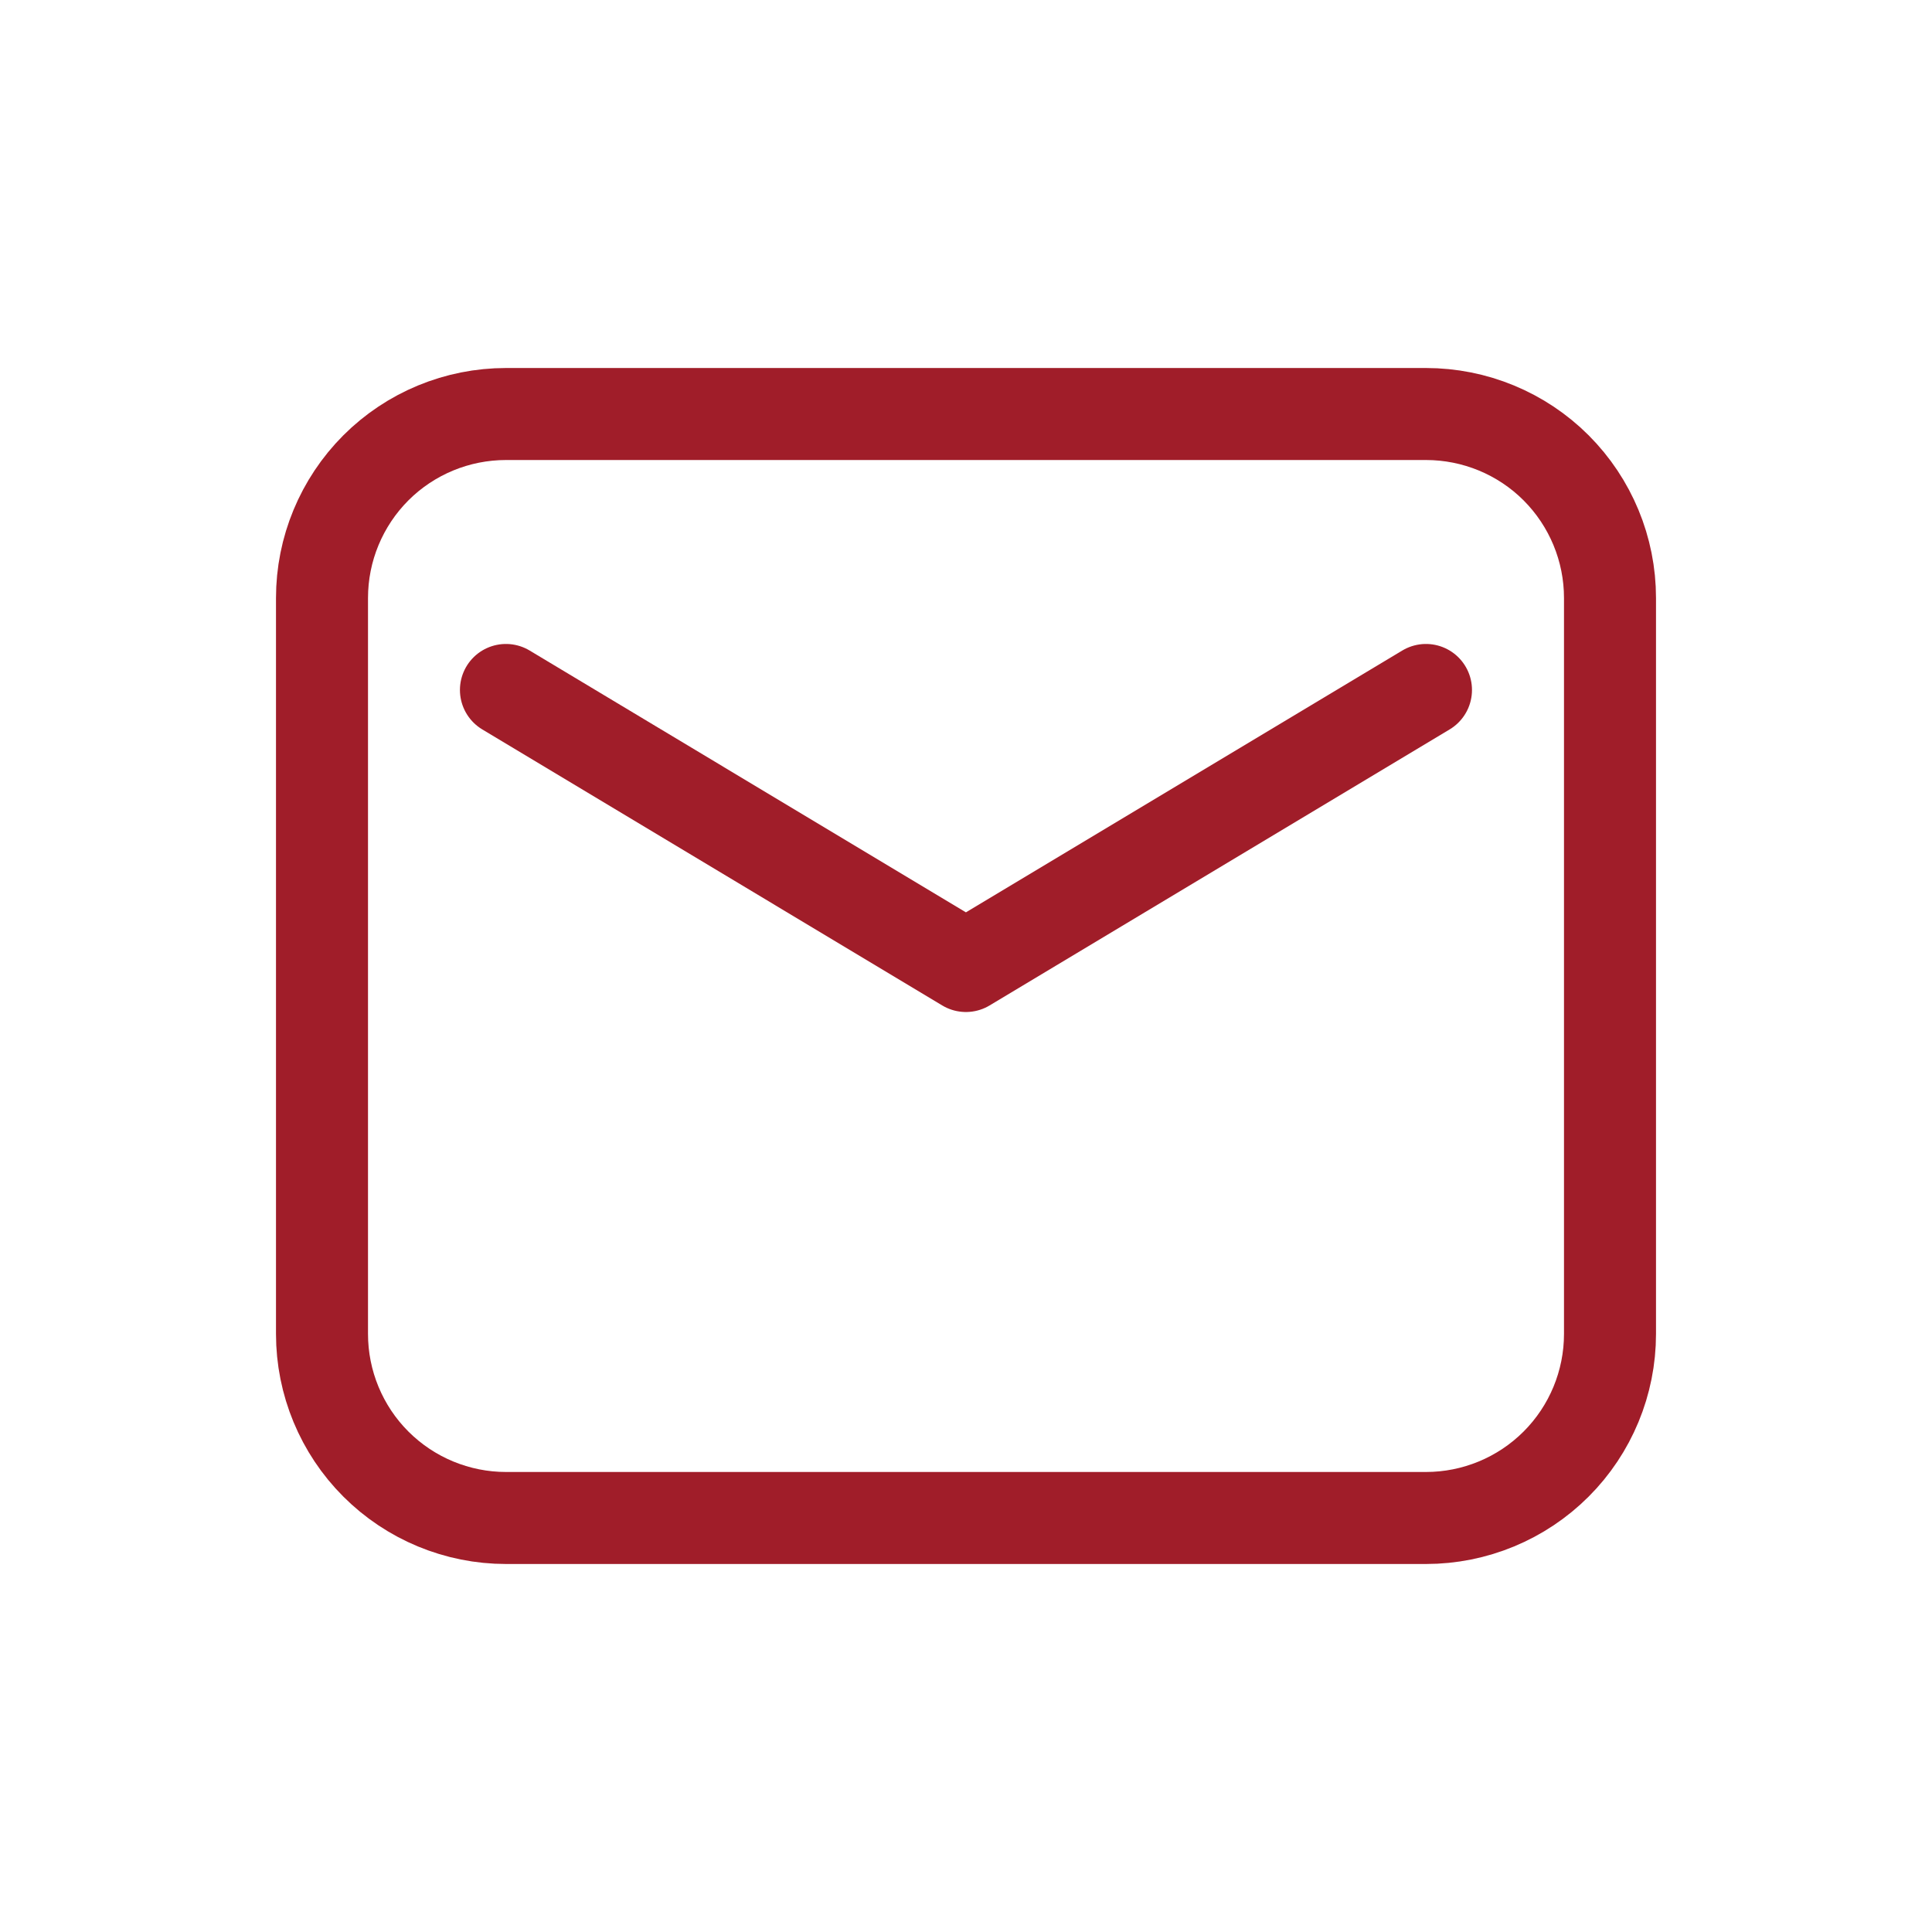
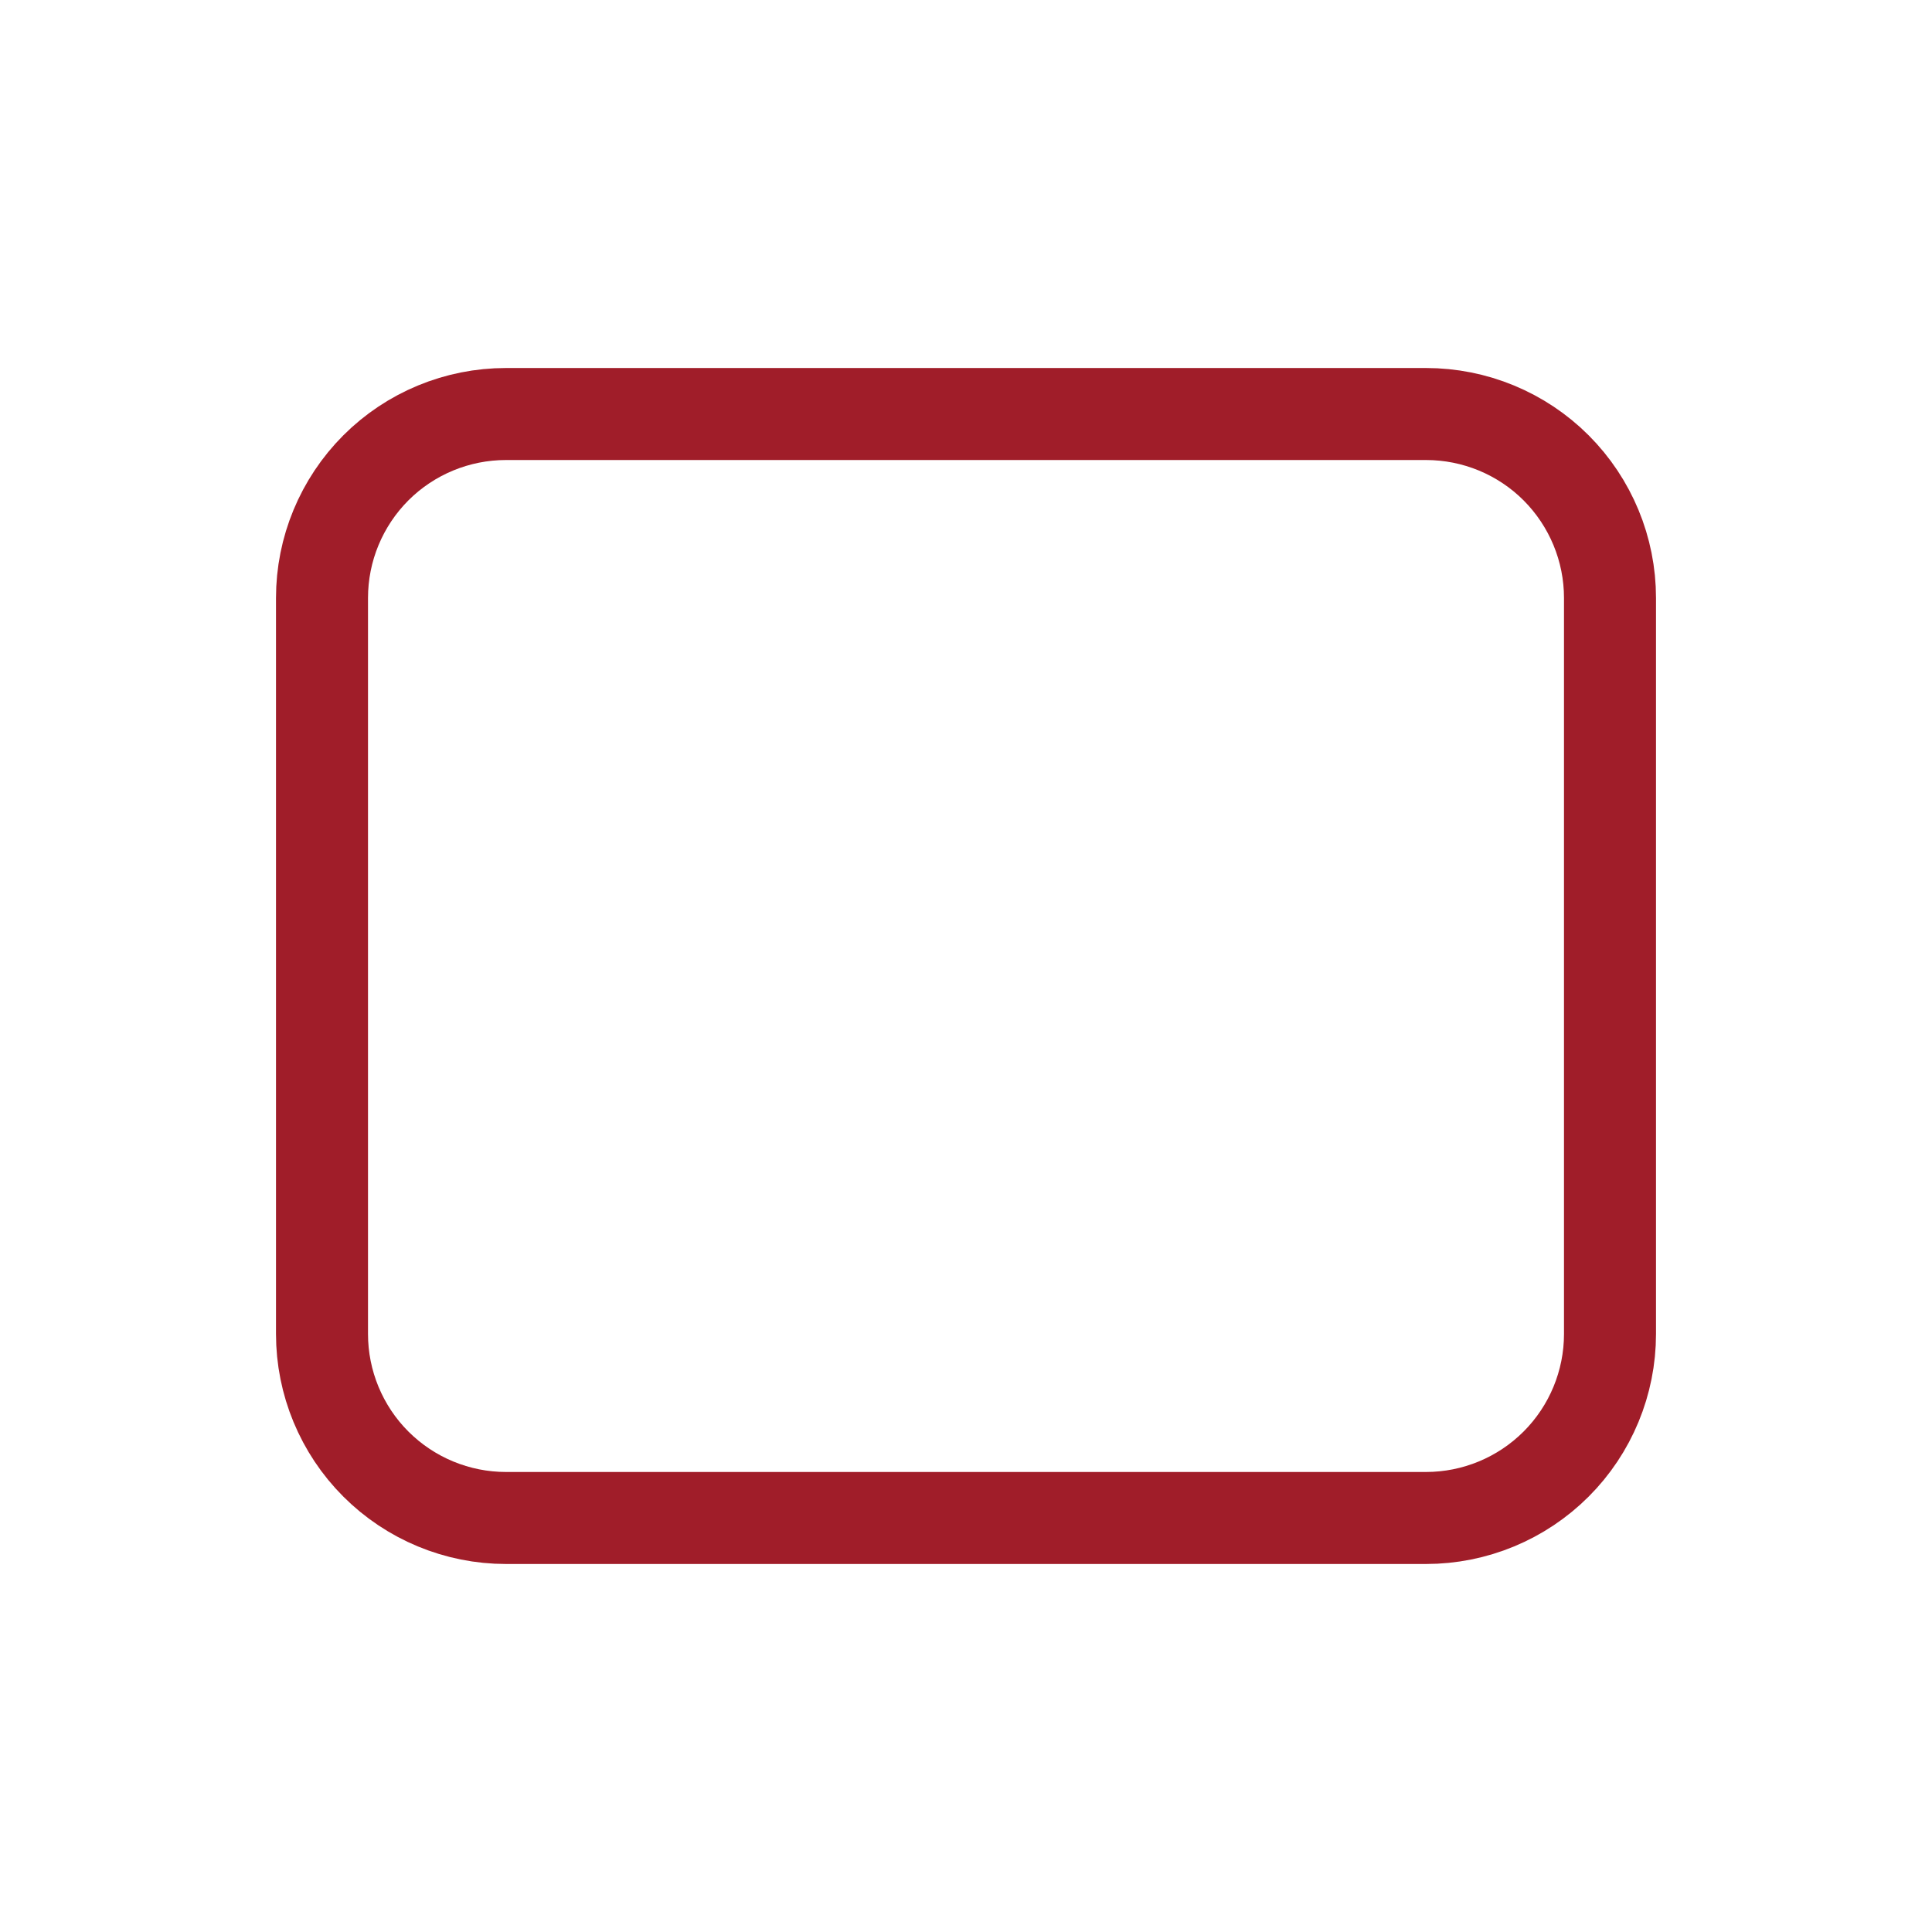
<svg xmlns="http://www.w3.org/2000/svg" width="24" height="24" viewBox="0 0 24 24" fill="none">
  <path fill-rule="evenodd" clip-rule="evenodd" d="M4 7.428V16.571C4 17.177 4.241 17.759 4.669 18.187C5.098 18.616 5.68 18.857 6.286 18.857H17.714C18.32 18.857 18.902 18.616 19.331 18.187C19.759 17.759 20 17.177 20 16.571V7.428C20 6.822 19.759 6.241 19.331 5.812C18.902 5.383 18.32 5.143 17.714 5.143H6.286C5.68 5.143 5.098 5.383 4.669 5.812C4.241 6.241 4 6.822 4 7.428Z" stroke="#A01D29" stroke-width="1.143" stroke-linecap="round" stroke-linejoin="round" />
-   <path d="M6.285 8.571L11.999 12L17.714 8.571" stroke="#A01D29" stroke-width="1.143" stroke-linecap="round" stroke-linejoin="round" />
</svg>